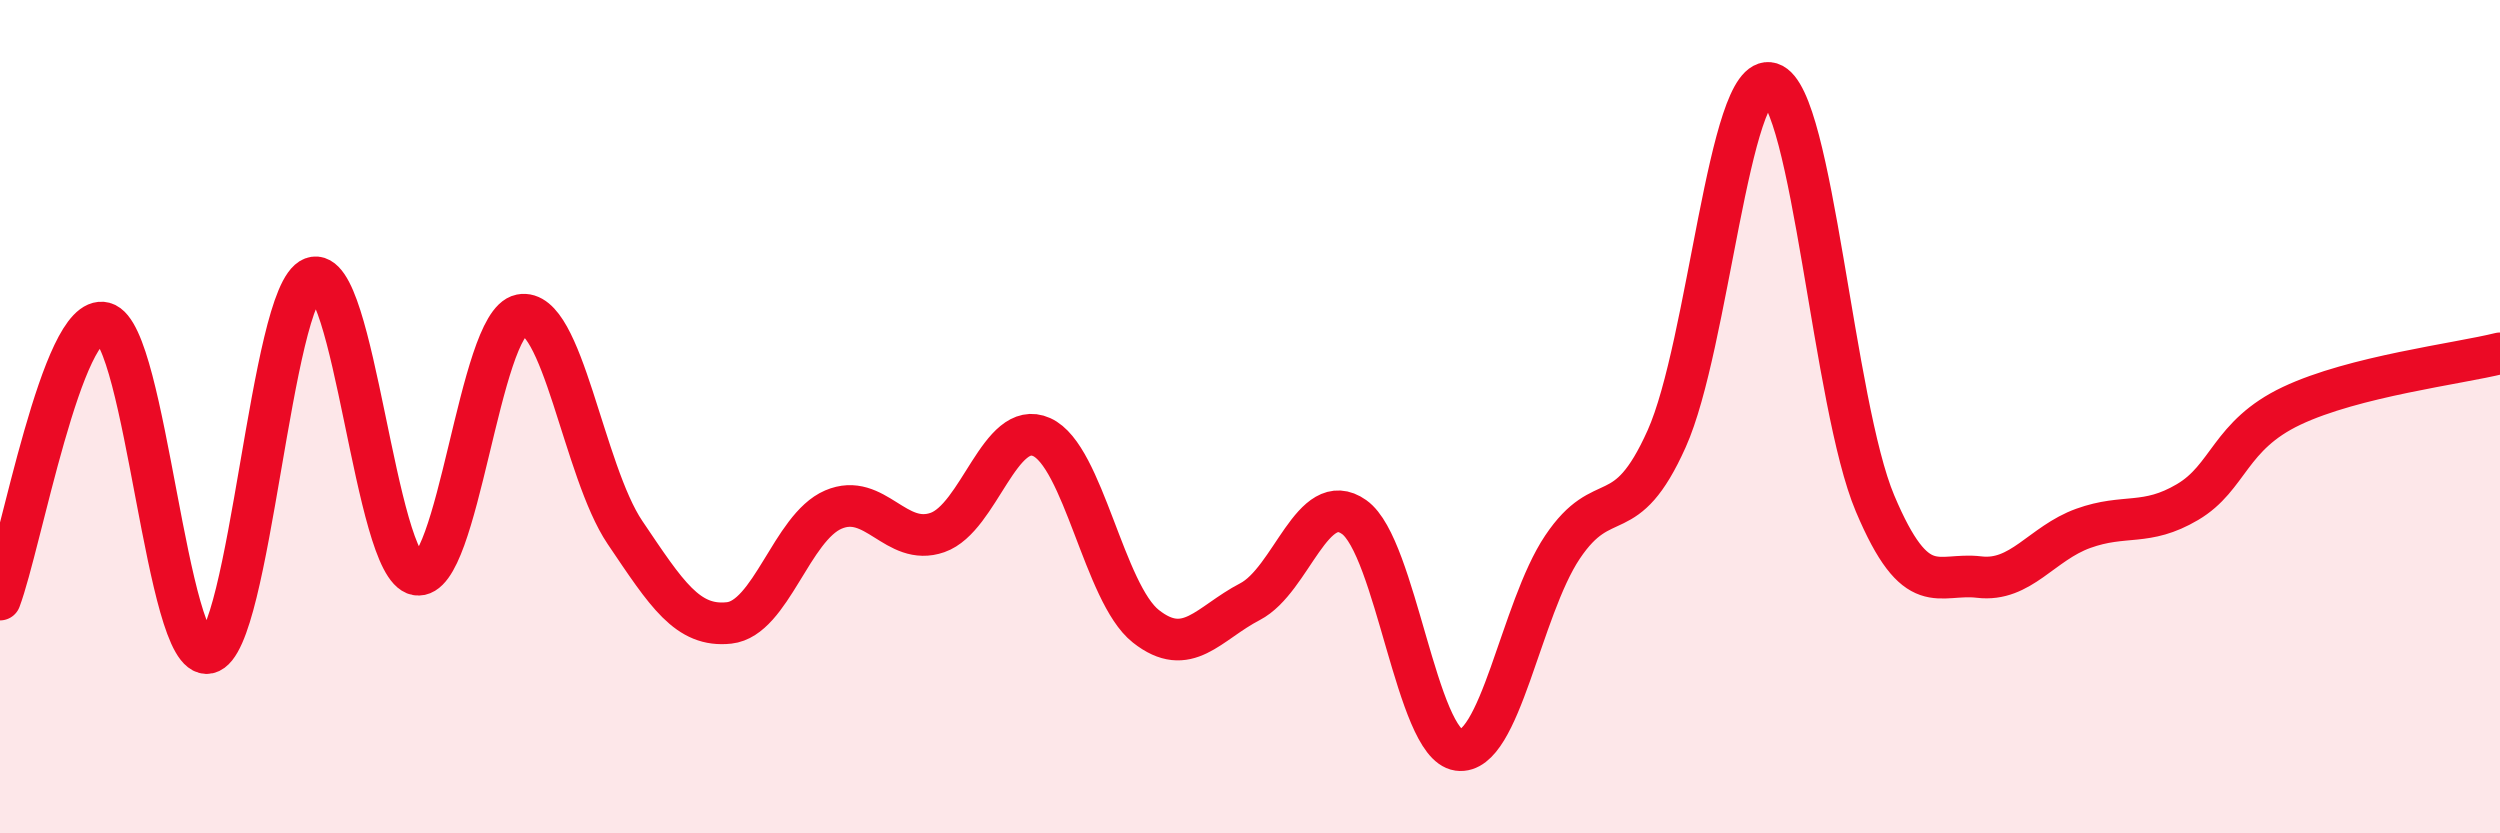
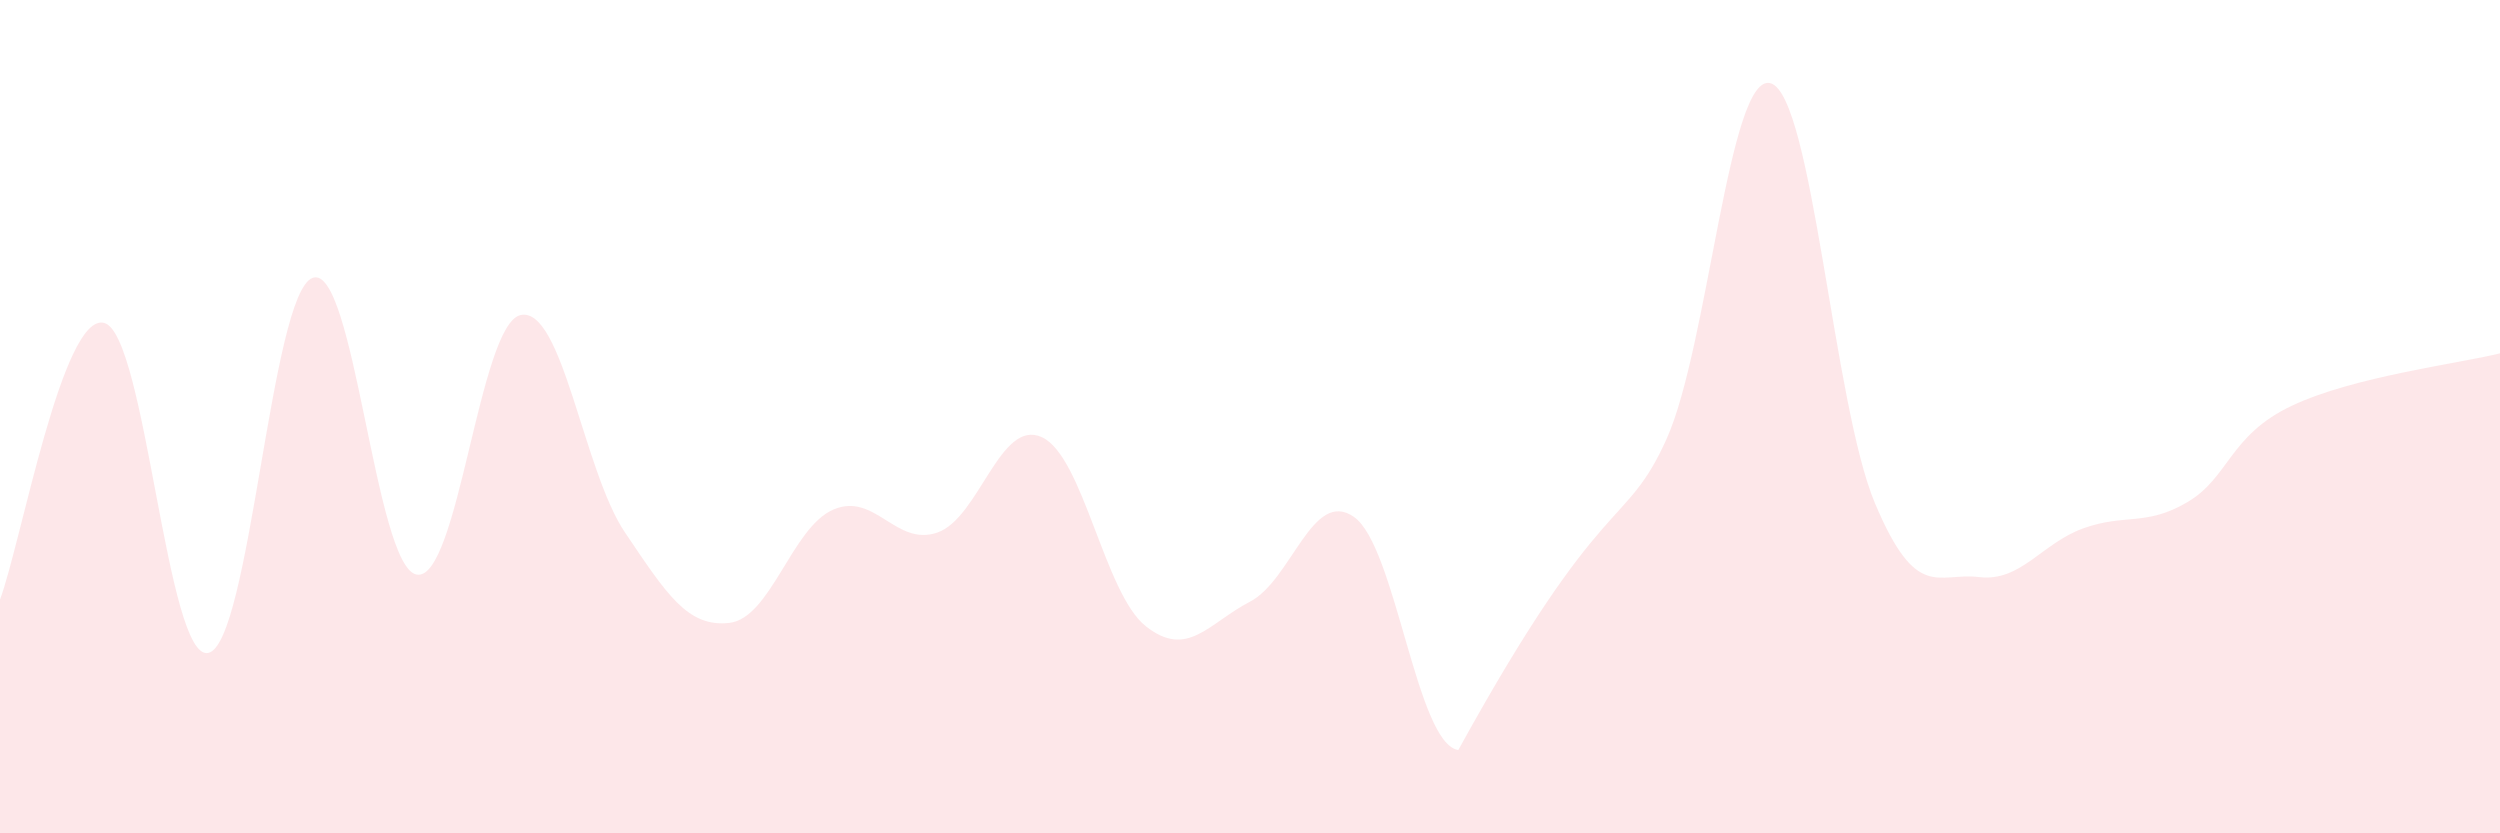
<svg xmlns="http://www.w3.org/2000/svg" width="60" height="20" viewBox="0 0 60 20">
-   <path d="M 0,14.39 C 0.5,13.06 1.5,7.49 2.5,7.75 C 3.5,8.01 4,15.89 5,15.67 C 6,15.45 6.5,7.05 7.5,6.67 C 8.5,6.29 9,13.61 10,13.79 C 11,13.97 11.5,7.76 12.5,7.56 C 13.5,7.36 14,11.3 15,12.78 C 16,14.26 16.5,15.06 17.5,14.95 C 18.5,14.84 19,12.66 20,12.23 C 21,11.8 21.5,13.13 22.5,12.78 C 23.5,12.43 24,10.04 25,10.49 C 26,10.94 26.5,14.24 27.5,15.03 C 28.5,15.82 29,14.96 30,14.44 C 31,13.92 31.5,11.7 32.5,12.41 C 33.5,13.12 34,17.86 35,18 C 36,18.14 36.5,14.62 37.5,13.13 C 38.5,11.64 39,12.76 40,10.53 C 41,8.3 41.5,1.69 42.5,2 C 43.5,2.31 44,9.71 45,12.08 C 46,14.45 46.5,13.73 47.5,13.85 C 48.5,13.97 49,13.04 50,12.68 C 51,12.32 51.5,12.64 52.5,12.05 C 53.5,11.46 53.5,10.45 55,9.74 C 56.5,9.03 59,8.73 60,8.48L60 20L0 20Z" fill="#EB0A25" opacity="0.1" stroke-linecap="round" stroke-linejoin="round" />
-   <path d="M 0,14.39 C 0.5,13.06 1.5,7.49 2.5,7.75 C 3.5,8.01 4,15.89 5,15.67 C 6,15.45 6.5,7.05 7.5,6.67 C 8.5,6.29 9,13.61 10,13.79 C 11,13.97 11.5,7.76 12.5,7.56 C 13.5,7.36 14,11.3 15,12.78 C 16,14.26 16.5,15.06 17.5,14.95 C 18.5,14.84 19,12.66 20,12.23 C 21,11.8 21.5,13.13 22.5,12.78 C 23.5,12.43 24,10.04 25,10.49 C 26,10.94 26.5,14.24 27.5,15.03 C 28.5,15.82 29,14.96 30,14.44 C 31,13.92 31.5,11.7 32.5,12.41 C 33.5,13.12 34,17.86 35,18 C 36,18.14 36.5,14.62 37.5,13.13 C 38.5,11.64 39,12.76 40,10.53 C 41,8.3 41.5,1.69 42.5,2 C 43.5,2.31 44,9.71 45,12.08 C 46,14.45 46.5,13.73 47.5,13.85 C 48.5,13.97 49,13.04 50,12.68 C 51,12.32 51.5,12.64 52.5,12.05 C 53.5,11.46 53.5,10.45 55,9.74 C 56.5,9.03 59,8.73 60,8.48" stroke="#EB0A25" stroke-width="1" fill="none" stroke-linecap="round" stroke-linejoin="round" />
+   <path d="M 0,14.39 C 0.5,13.06 1.5,7.49 2.5,7.75 C 3.5,8.01 4,15.89 5,15.67 C 6,15.45 6.5,7.05 7.5,6.67 C 8.5,6.29 9,13.61 10,13.79 C 11,13.97 11.5,7.76 12.5,7.56 C 13.5,7.36 14,11.3 15,12.78 C 16,14.26 16.5,15.06 17.5,14.95 C 18.5,14.84 19,12.66 20,12.23 C 21,11.8 21.5,13.13 22.5,12.78 C 23.5,12.43 24,10.04 25,10.49 C 26,10.94 26.5,14.24 27.5,15.03 C 28.5,15.82 29,14.96 30,14.44 C 31,13.92 31.5,11.7 32.5,12.41 C 33.5,13.12 34,17.86 35,18 C 38.5,11.64 39,12.76 40,10.53 C 41,8.3 41.5,1.69 42.5,2 C 43.5,2.31 44,9.71 45,12.08 C 46,14.45 46.5,13.73 47.5,13.85 C 48.5,13.97 49,13.04 50,12.68 C 51,12.32 51.5,12.64 52.5,12.05 C 53.5,11.46 53.5,10.45 55,9.74 C 56.5,9.03 59,8.73 60,8.48L60 20L0 20Z" fill="#EB0A25" opacity="0.1" stroke-linecap="round" stroke-linejoin="round" />
</svg>